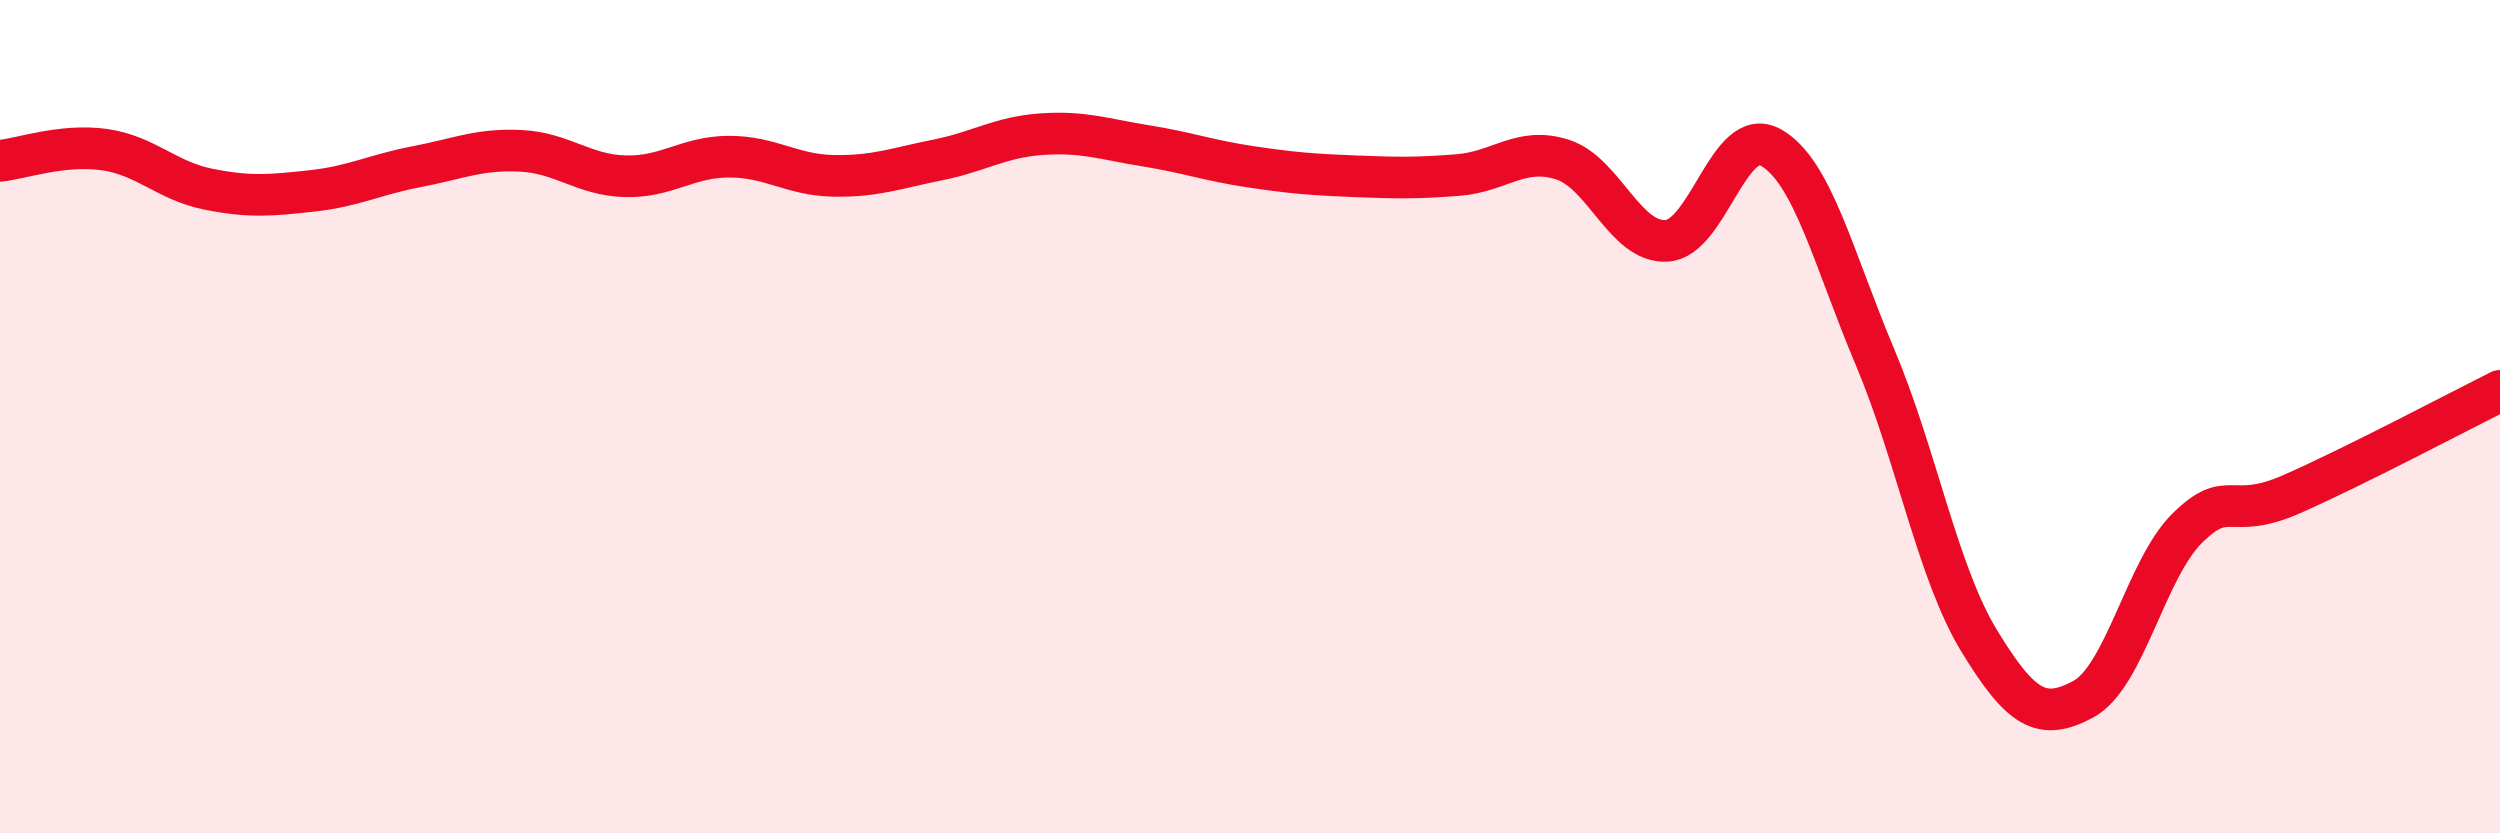
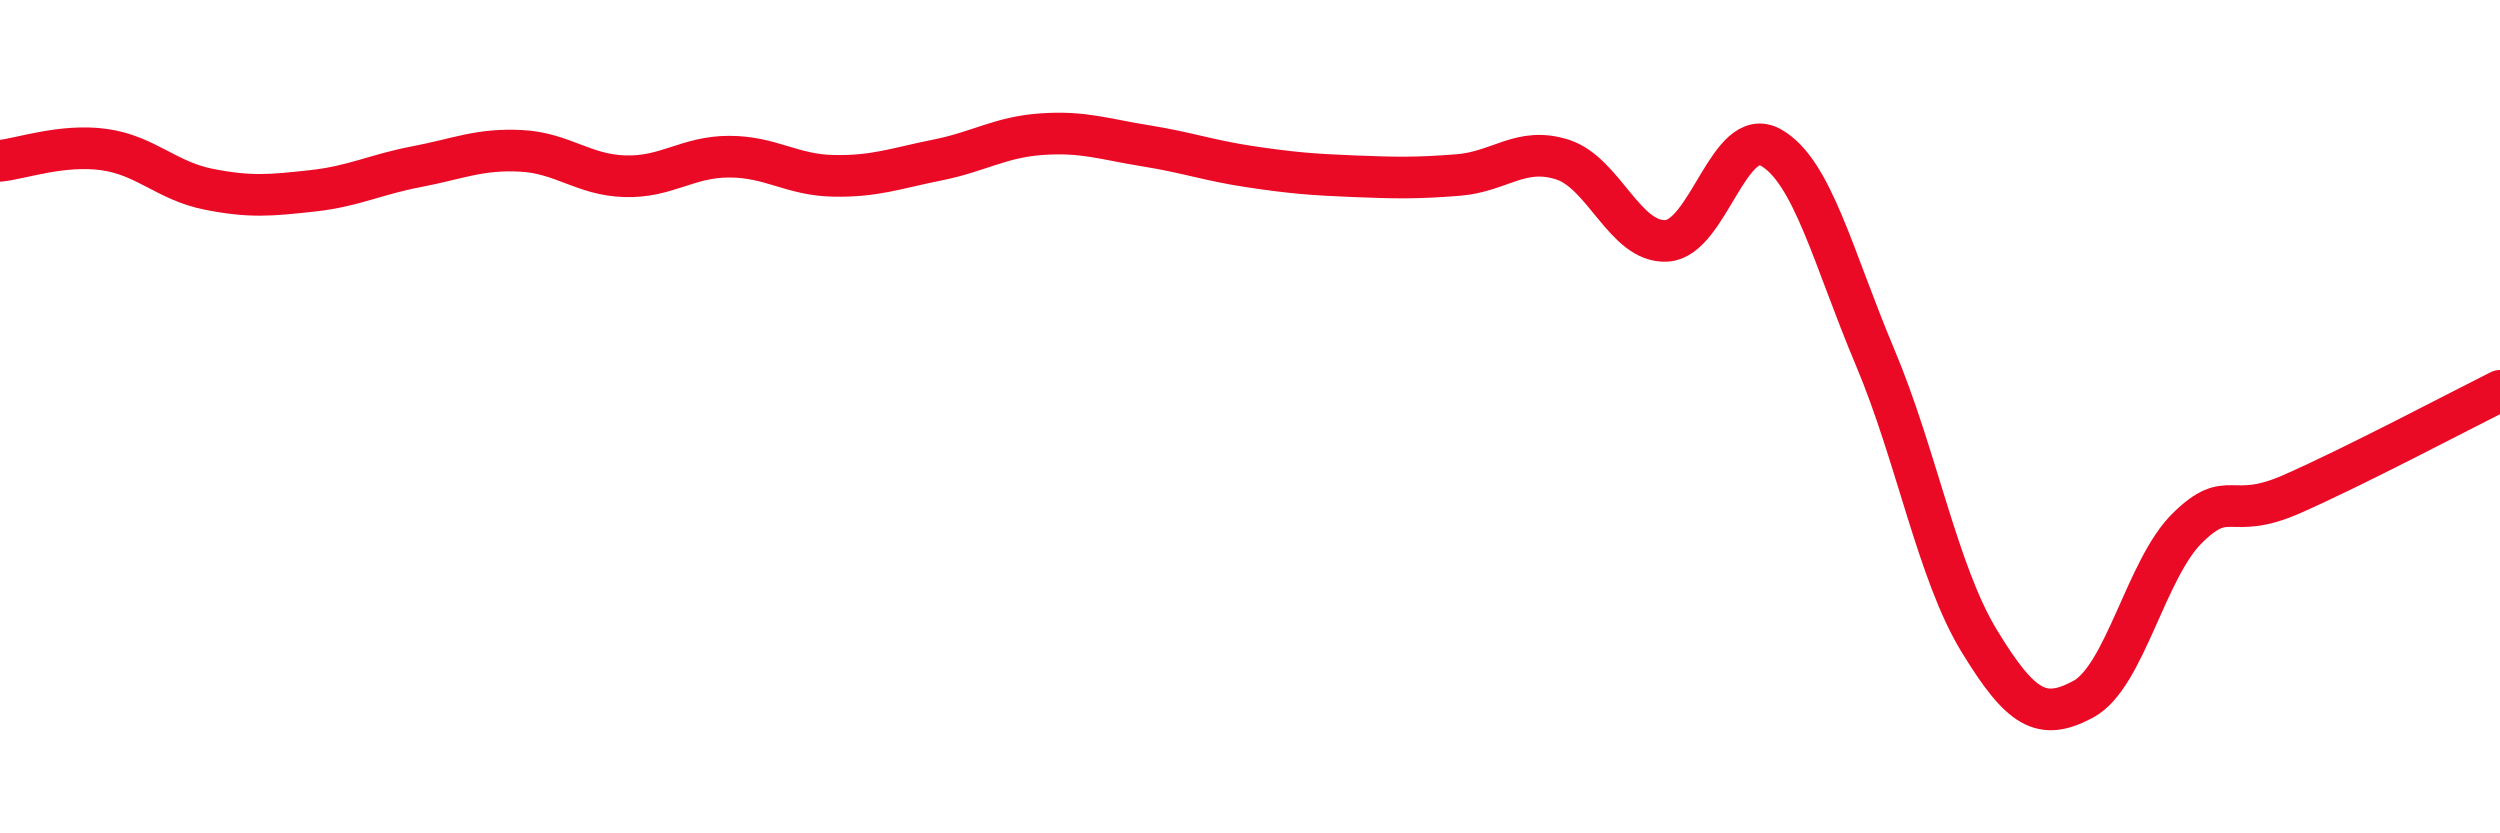
<svg xmlns="http://www.w3.org/2000/svg" width="60" height="20" viewBox="0 0 60 20">
-   <path d="M 0,3.86 C 0.5,3.81 1.5,3.45 2.5,3.59 C 3.5,3.73 4,4.34 5,4.54 C 6,4.74 6.5,4.69 7.5,4.58 C 8.5,4.47 9,4.19 10,4 C 11,3.81 11.5,3.57 12.5,3.62 C 13.5,3.67 14,4.2 15,4.23 C 16,4.26 16.5,3.76 17.5,3.76 C 18.5,3.76 19,4.2 20,4.22 C 21,4.24 21.5,4.04 22.5,3.84 C 23.5,3.64 24,3.29 25,3.22 C 26,3.15 26.5,3.34 27.5,3.5 C 28.5,3.66 29,3.85 30,4 C 31,4.15 31.5,4.19 32.5,4.23 C 33.5,4.27 34,4.28 35,4.2 C 36,4.12 36.5,3.51 37.5,3.83 C 38.5,4.15 39,5.84 40,5.78 C 41,5.72 41.5,2.98 42.5,3.54 C 43.5,4.1 44,6.2 45,8.57 C 46,10.94 46.5,13.74 47.5,15.38 C 48.5,17.02 49,17.32 50,16.78 C 51,16.24 51.5,13.65 52.5,12.67 C 53.5,11.69 53.5,12.52 55,11.86 C 56.5,11.2 59,9.88 60,9.38L60 20L0 20Z" fill="#EB0A25" opacity="0.1" stroke-linecap="round" stroke-linejoin="round" />
  <path d="M 0,3.86 C 0.5,3.81 1.5,3.45 2.5,3.59 C 3.5,3.73 4,4.34 5,4.54 C 6,4.74 6.5,4.69 7.5,4.58 C 8.5,4.47 9,4.19 10,4 C 11,3.81 11.5,3.57 12.5,3.62 C 13.5,3.67 14,4.2 15,4.23 C 16,4.26 16.5,3.76 17.5,3.76 C 18.5,3.76 19,4.2 20,4.22 C 21,4.24 21.5,4.04 22.5,3.84 C 23.5,3.64 24,3.29 25,3.22 C 26,3.15 26.5,3.34 27.5,3.5 C 28.5,3.66 29,3.85 30,4 C 31,4.15 31.5,4.19 32.5,4.23 C 33.5,4.27 34,4.28 35,4.2 C 36,4.12 36.5,3.51 37.5,3.83 C 38.5,4.15 39,5.84 40,5.78 C 41,5.72 41.5,2.98 42.5,3.54 C 43.5,4.1 44,6.2 45,8.57 C 46,10.94 46.5,13.74 47.5,15.38 C 48.5,17.02 49,17.32 50,16.78 C 51,16.24 51.5,13.65 52.5,12.67 C 53.5,11.69 53.5,12.52 55,11.86 C 56.5,11.2 59,9.88 60,9.38" stroke="#EB0A25" stroke-width="1" fill="none" stroke-linecap="round" stroke-linejoin="round" />
</svg>